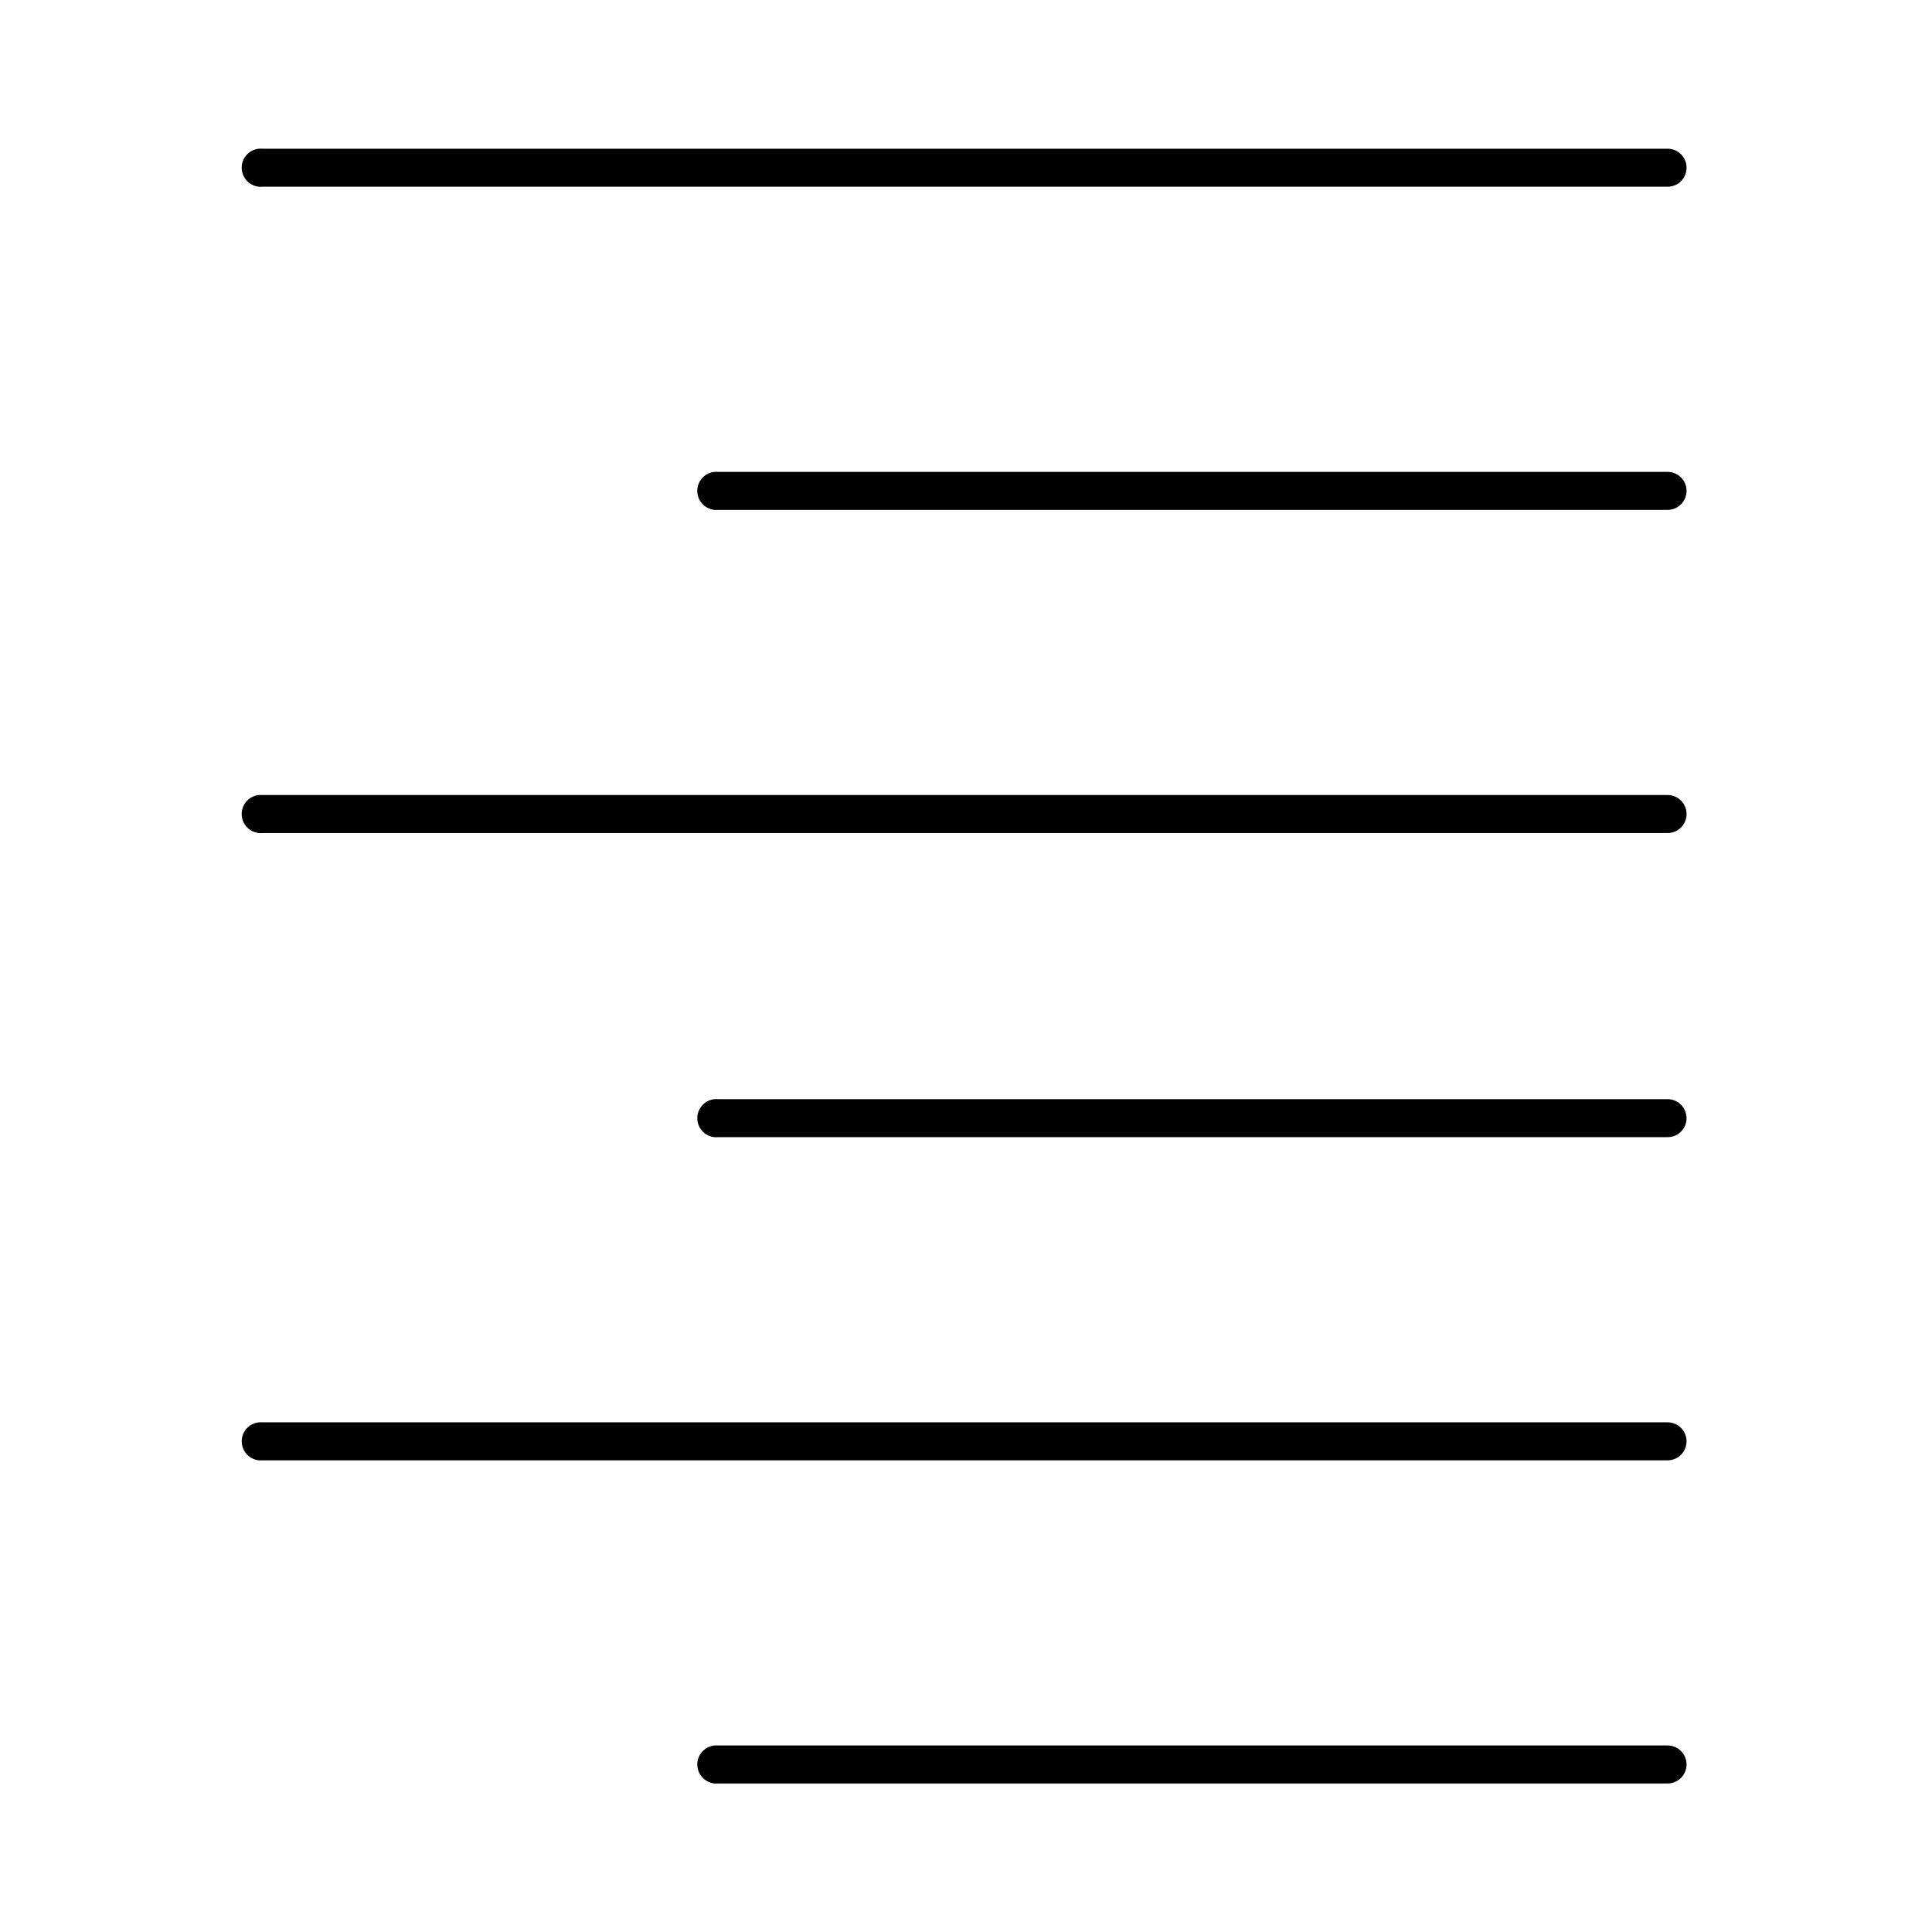
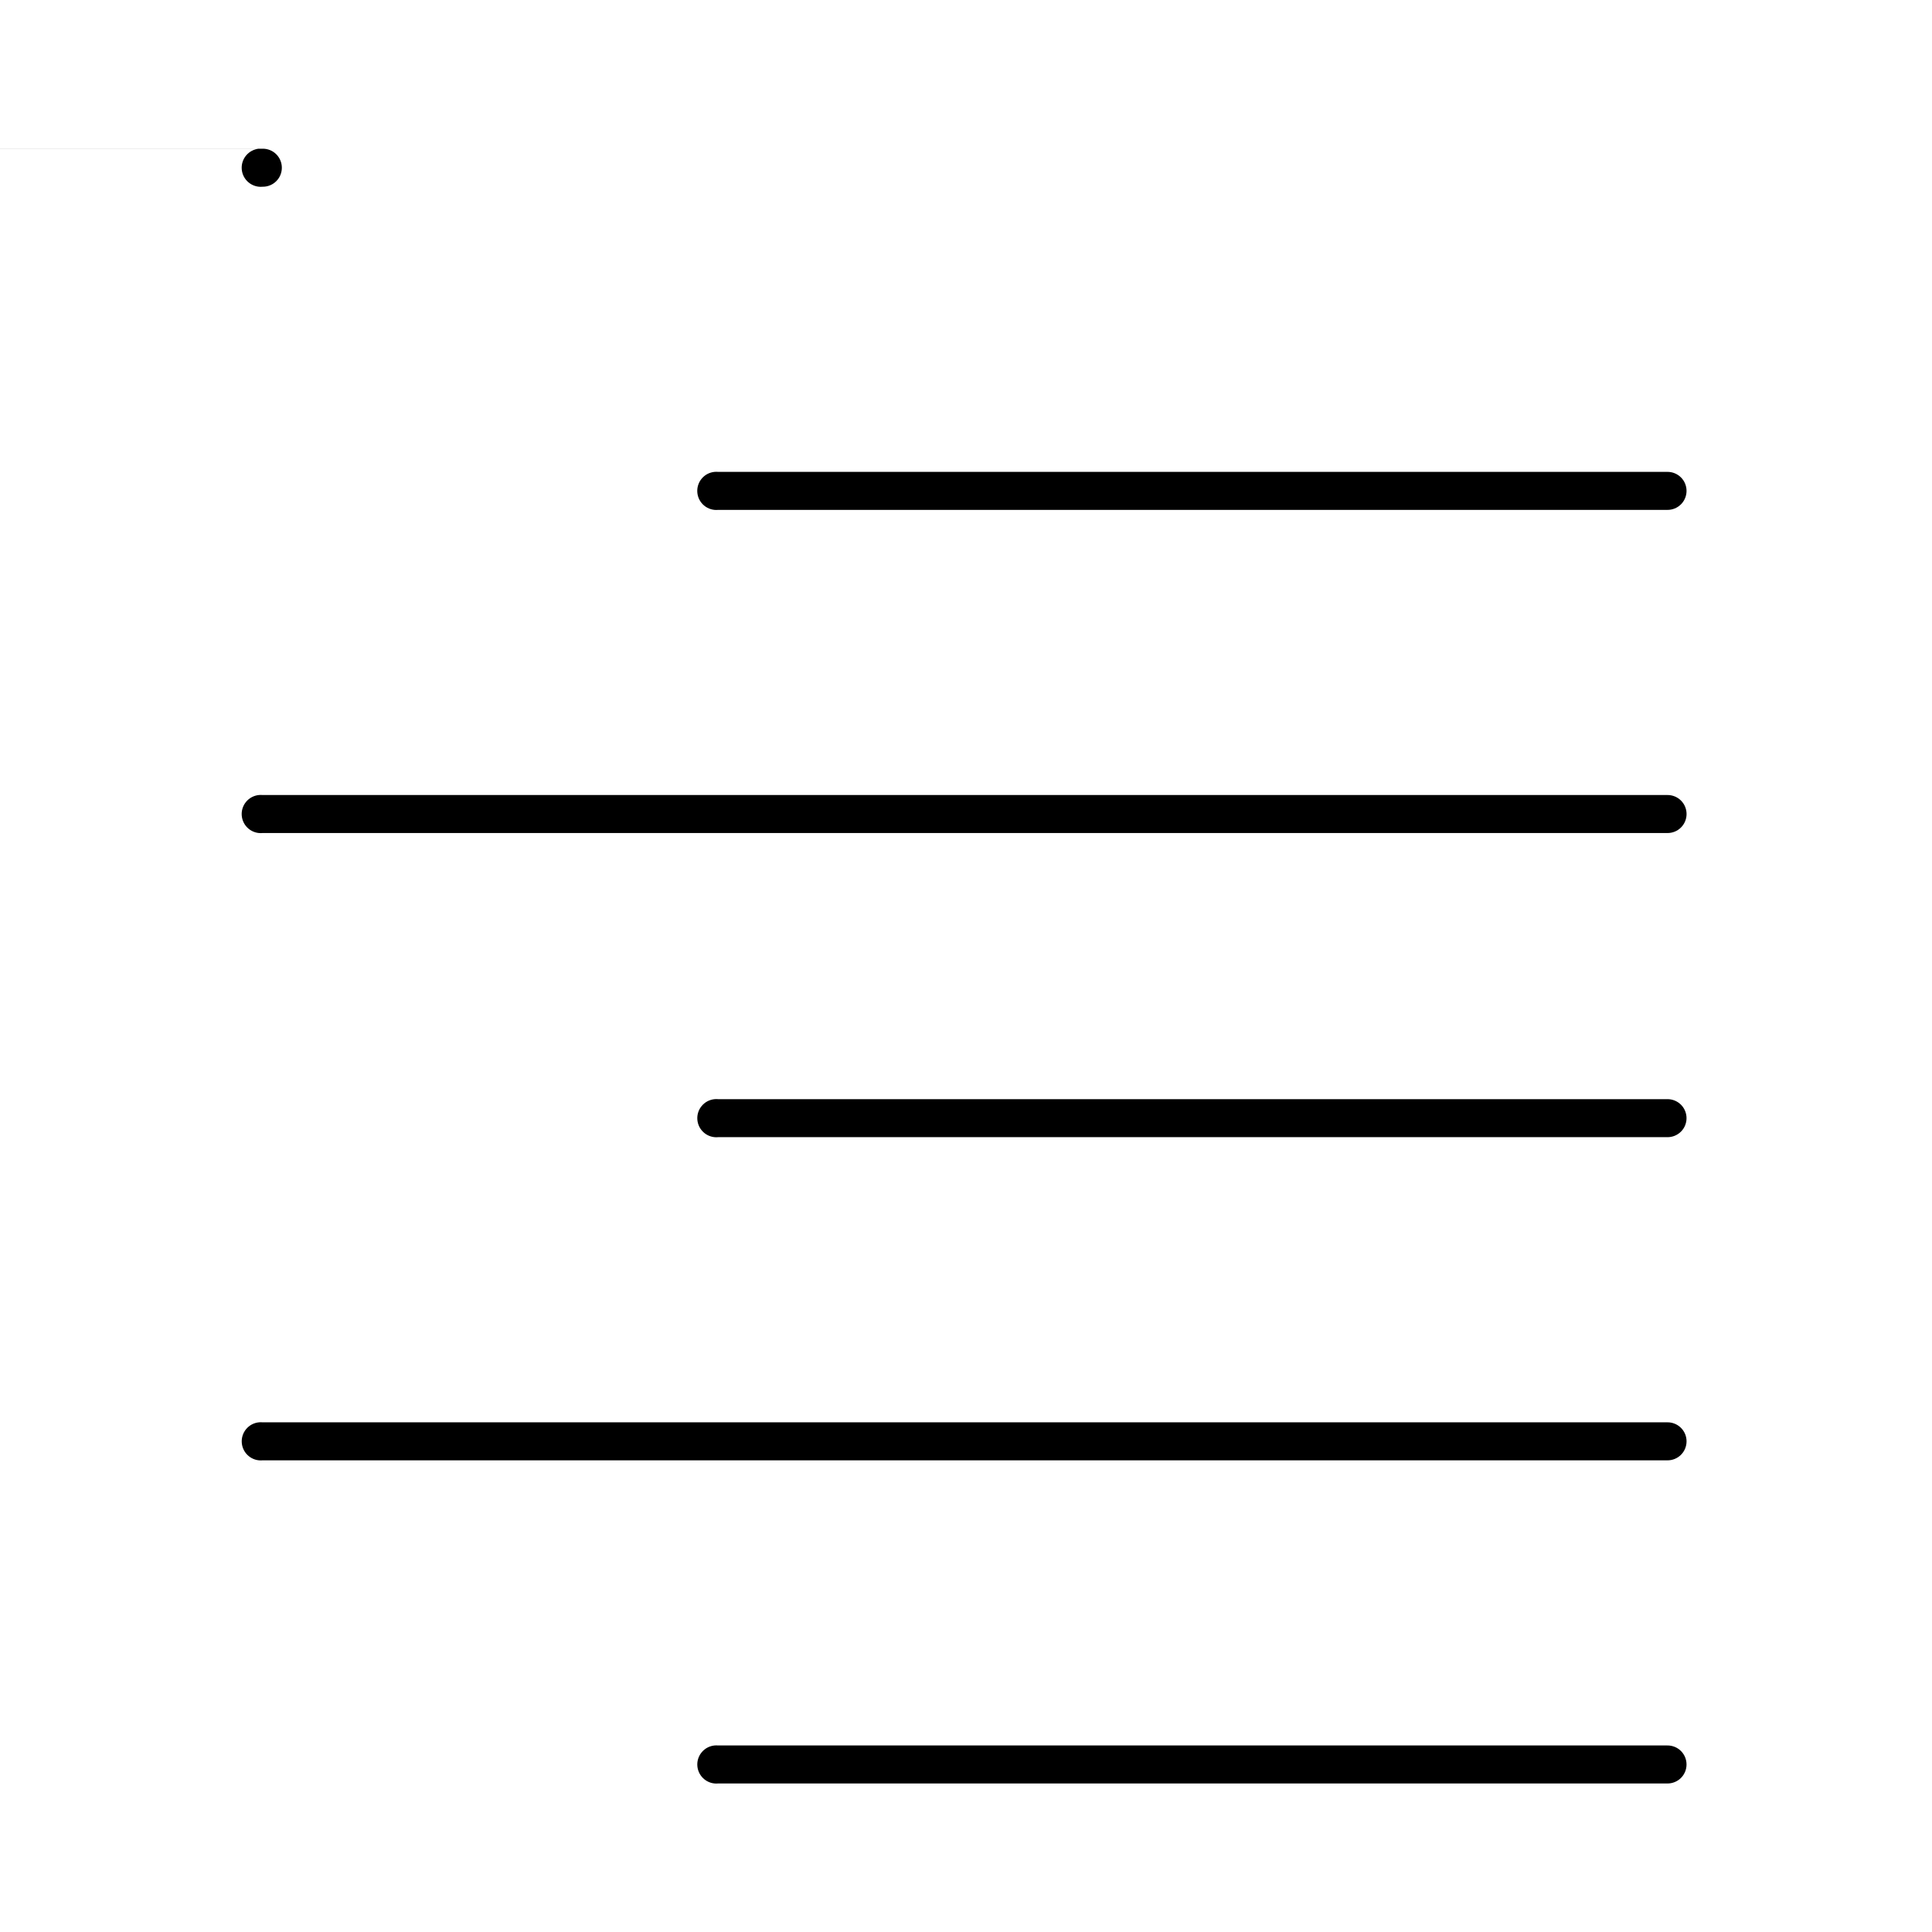
<svg xmlns="http://www.w3.org/2000/svg" fill="#000000" width="800px" height="800px" version="1.1" viewBox="144 144 512 512">
-   <path d="m212.64 183.41c-1.336 0.121-2.57 0.773-3.426 1.805-0.859 1.035-1.27 2.367-1.145 3.707 0.125 1.336 0.777 2.57 1.812 3.426s2.367 1.266 3.703 1.137h372.27-0.004c1.348 0.02 2.648-0.5 3.606-1.449 0.961-0.945 1.5-2.238 1.5-3.586 0-1.352-0.539-2.641-1.5-3.59-0.957-0.945-2.258-1.469-3.606-1.449h-372.27 0.004c-0.316-0.031-0.629-0.031-0.945 0zm120.73 85.641h0.004c-1.34 0.121-2.57 0.77-3.43 1.805-0.855 1.035-1.266 2.367-1.141 3.703 0.125 1.34 0.773 2.574 1.809 3.43 1.035 0.855 2.367 1.266 3.703 1.137h251.53c1.348 0.02 2.648-0.504 3.606-1.449 0.961-0.949 1.5-2.242 1.5-3.59 0-1.348-0.539-2.641-1.5-3.586-0.957-0.949-2.258-1.469-3.606-1.449h-251.53c-0.312-0.031-0.629-0.031-0.941 0zm-120.73 85.641v-0.004c-1.336 0.121-2.57 0.773-3.426 1.805-0.859 1.035-1.27 2.367-1.145 3.707 0.125 1.336 0.777 2.57 1.812 3.426 1.035 0.859 2.367 1.266 3.703 1.137h372.27-0.004c1.348 0.02 2.648-0.5 3.606-1.449 0.961-0.945 1.5-2.238 1.5-3.586 0-1.352-0.539-2.641-1.5-3.59-0.957-0.945-2.258-1.469-3.606-1.449h-372.27 0.004c-0.316-0.027-0.629-0.027-0.945 0zm120.73 80.602 0.004-0.004c-2.781 0.262-4.82 2.727-4.562 5.512 0.262 2.781 2.727 4.824 5.504 4.562h251.53c1.348 0.02 2.644-0.504 3.606-1.449 0.957-0.945 1.496-2.238 1.496-3.586 0-1.348-0.539-2.641-1.496-3.59-0.961-0.945-2.258-1.469-3.606-1.449h-251.53c-0.312-0.027-0.629-0.027-0.941 0zm-120.73 85.637c-2.777 0.258-4.82 2.727-4.559 5.508s2.723 4.828 5.504 4.566h372.27-0.004c1.348 0.02 2.644-0.504 3.606-1.449 0.957-0.949 1.496-2.242 1.496-3.59 0-1.348-0.539-2.641-1.496-3.586-0.961-0.949-2.258-1.469-3.606-1.449h-372.27 0.004c-0.316-0.031-0.629-0.031-0.945 0zm120.73 85.641 0.004-0.004c-2.781 0.262-4.82 2.727-4.562 5.512 0.262 2.781 2.727 4.824 5.504 4.562h251.53c1.348 0.02 2.644-0.504 3.606-1.449 0.957-0.945 1.496-2.238 1.496-3.586 0-1.348-0.539-2.641-1.496-3.59-0.961-0.945-2.258-1.469-3.606-1.449h-251.53c-0.312-0.027-0.629-0.027-0.941 0z" />
+   <path d="m212.64 183.41c-1.336 0.121-2.57 0.773-3.426 1.805-0.859 1.035-1.27 2.367-1.145 3.707 0.125 1.336 0.777 2.57 1.812 3.426s2.367 1.266 3.703 1.137c1.348 0.02 2.648-0.5 3.606-1.449 0.961-0.945 1.5-2.238 1.5-3.586 0-1.352-0.539-2.641-1.5-3.59-0.957-0.945-2.258-1.469-3.606-1.449h-372.27 0.004c-0.316-0.031-0.629-0.031-0.945 0zm120.73 85.641h0.004c-1.34 0.121-2.57 0.77-3.43 1.805-0.855 1.035-1.266 2.367-1.141 3.703 0.125 1.34 0.773 2.574 1.809 3.43 1.035 0.855 2.367 1.266 3.703 1.137h251.53c1.348 0.02 2.648-0.504 3.606-1.449 0.961-0.949 1.5-2.242 1.5-3.59 0-1.348-0.539-2.641-1.5-3.586-0.957-0.949-2.258-1.469-3.606-1.449h-251.53c-0.312-0.031-0.629-0.031-0.941 0zm-120.73 85.641v-0.004c-1.336 0.121-2.57 0.773-3.426 1.805-0.859 1.035-1.27 2.367-1.145 3.707 0.125 1.336 0.777 2.57 1.812 3.426 1.035 0.859 2.367 1.266 3.703 1.137h372.27-0.004c1.348 0.02 2.648-0.5 3.606-1.449 0.961-0.945 1.5-2.238 1.5-3.586 0-1.352-0.539-2.641-1.5-3.59-0.957-0.945-2.258-1.469-3.606-1.449h-372.27 0.004c-0.316-0.027-0.629-0.027-0.945 0zm120.73 80.602 0.004-0.004c-2.781 0.262-4.82 2.727-4.562 5.512 0.262 2.781 2.727 4.824 5.504 4.562h251.53c1.348 0.02 2.644-0.504 3.606-1.449 0.957-0.945 1.496-2.238 1.496-3.586 0-1.348-0.539-2.641-1.496-3.59-0.961-0.945-2.258-1.469-3.606-1.449h-251.53c-0.312-0.027-0.629-0.027-0.941 0zm-120.73 85.637c-2.777 0.258-4.82 2.727-4.559 5.508s2.723 4.828 5.504 4.566h372.27-0.004c1.348 0.02 2.644-0.504 3.606-1.449 0.957-0.949 1.496-2.242 1.496-3.59 0-1.348-0.539-2.641-1.496-3.586-0.961-0.949-2.258-1.469-3.606-1.449h-372.27 0.004c-0.316-0.031-0.629-0.031-0.945 0zm120.73 85.641 0.004-0.004c-2.781 0.262-4.82 2.727-4.562 5.512 0.262 2.781 2.727 4.824 5.504 4.562h251.53c1.348 0.02 2.644-0.504 3.606-1.449 0.957-0.945 1.496-2.238 1.496-3.586 0-1.348-0.539-2.641-1.496-3.59-0.961-0.945-2.258-1.469-3.606-1.449h-251.53c-0.312-0.027-0.629-0.027-0.941 0z" />
</svg>